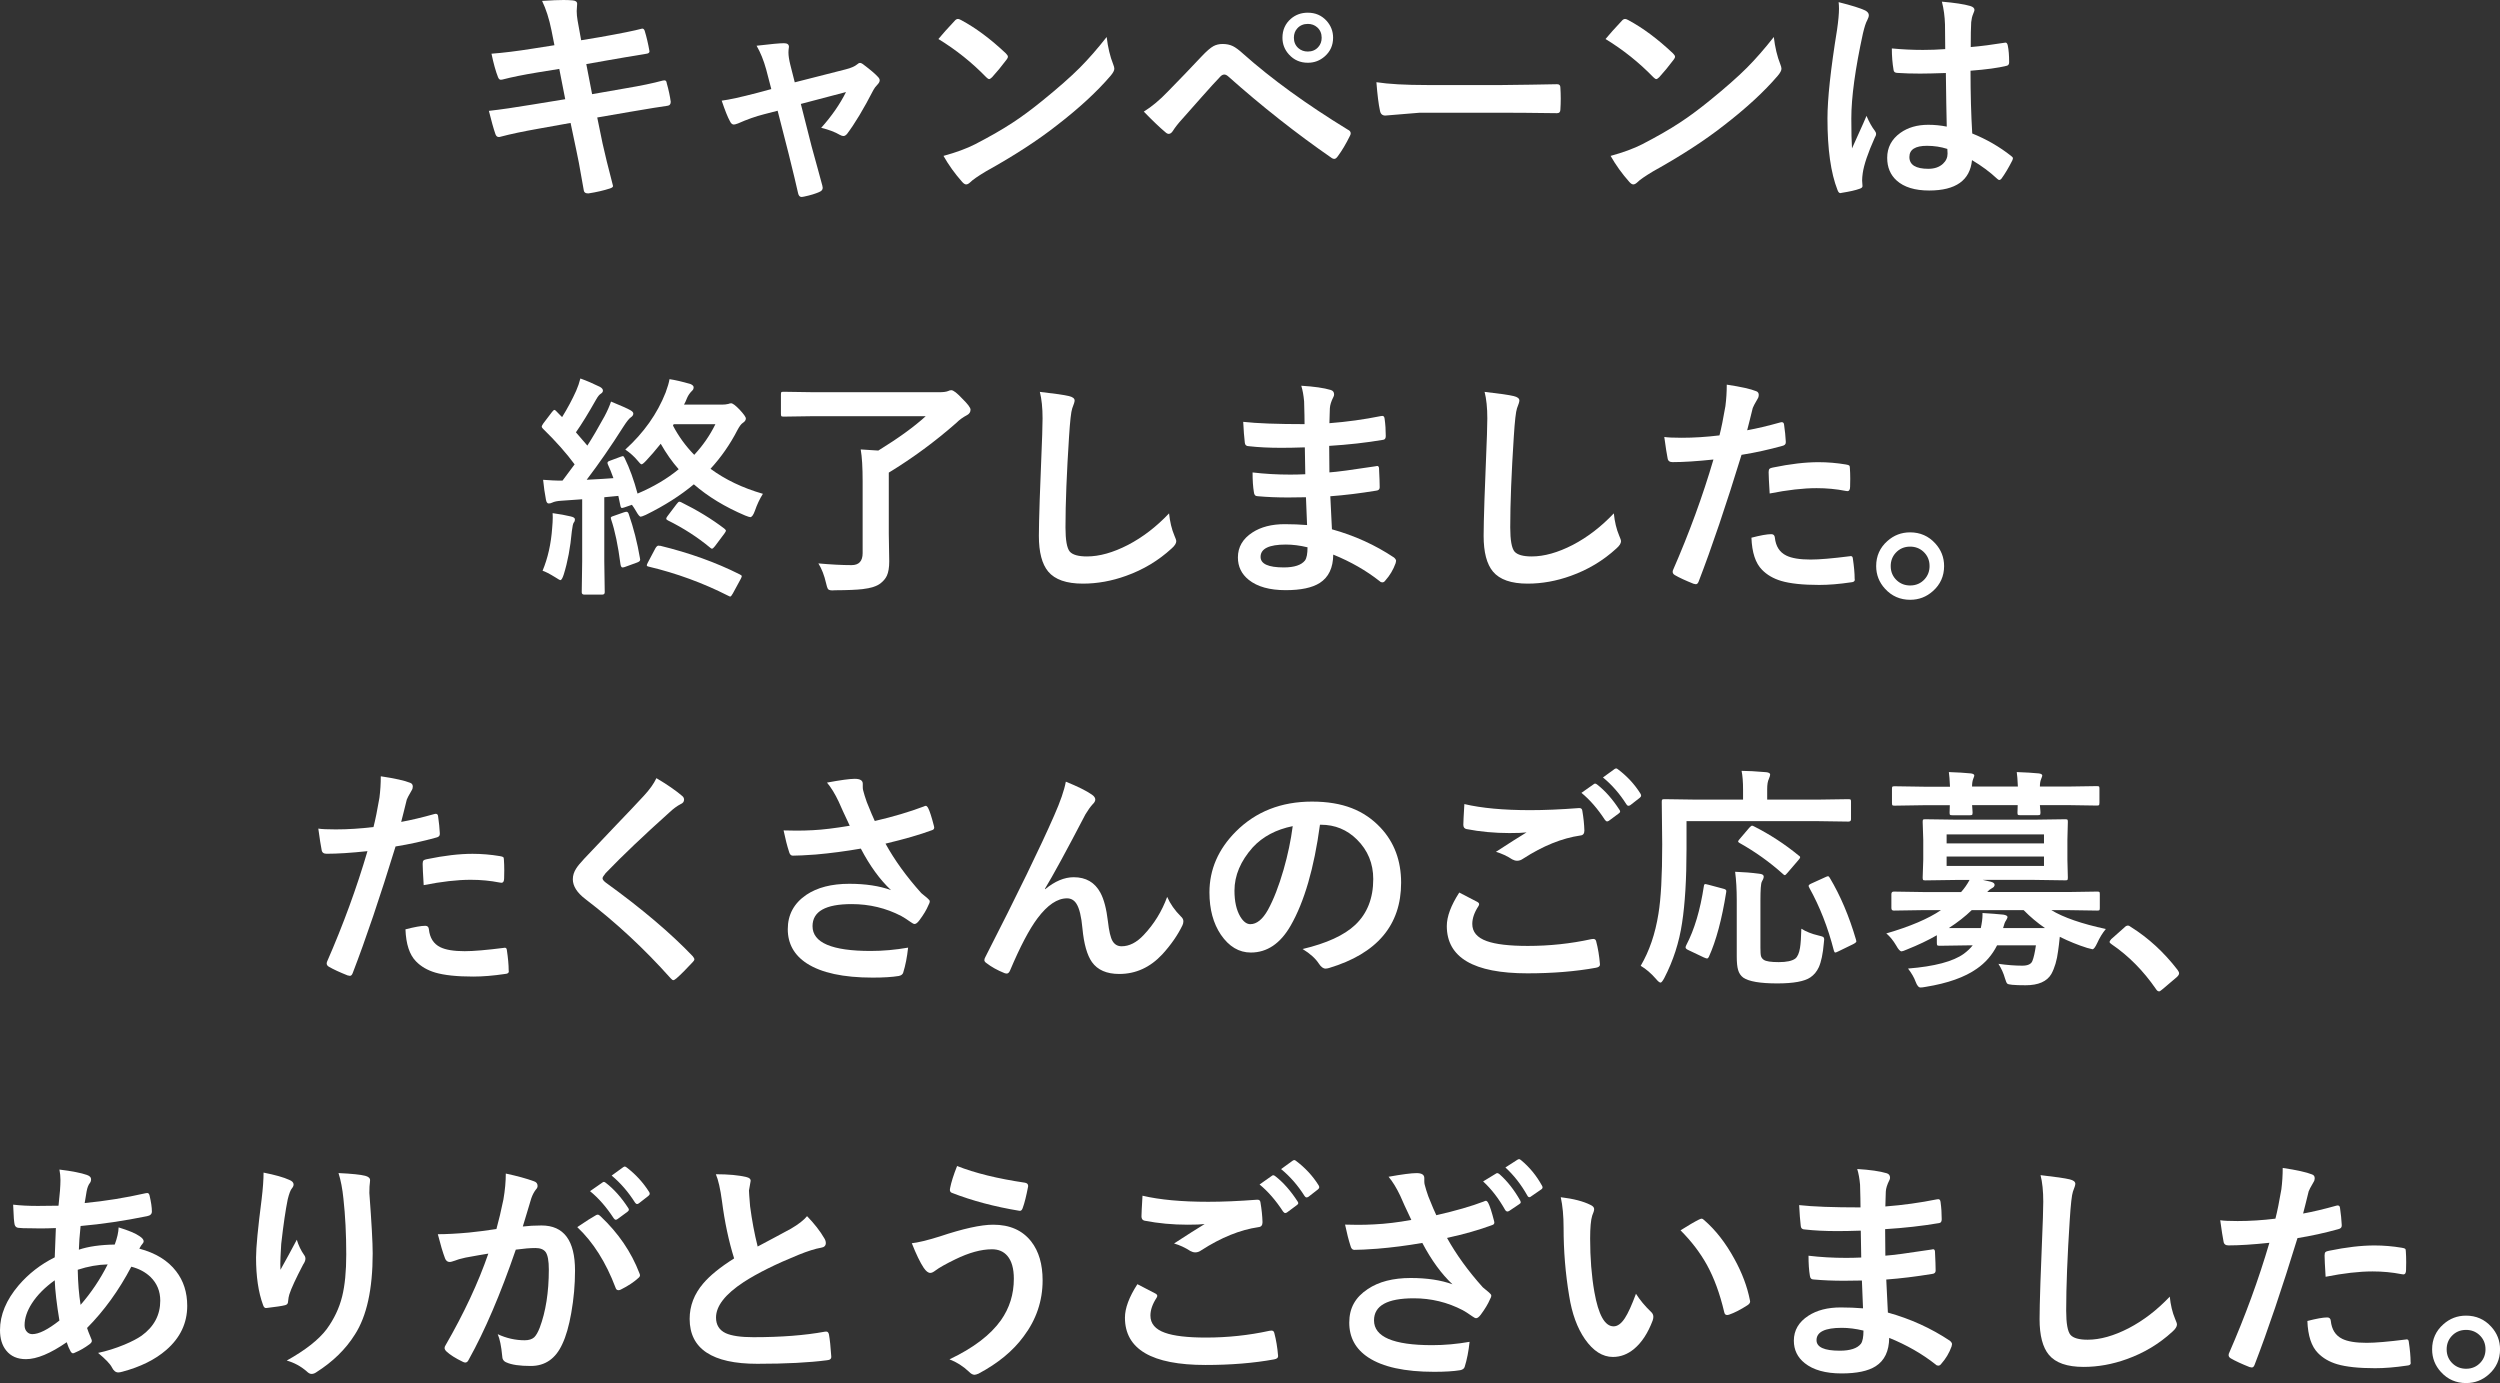
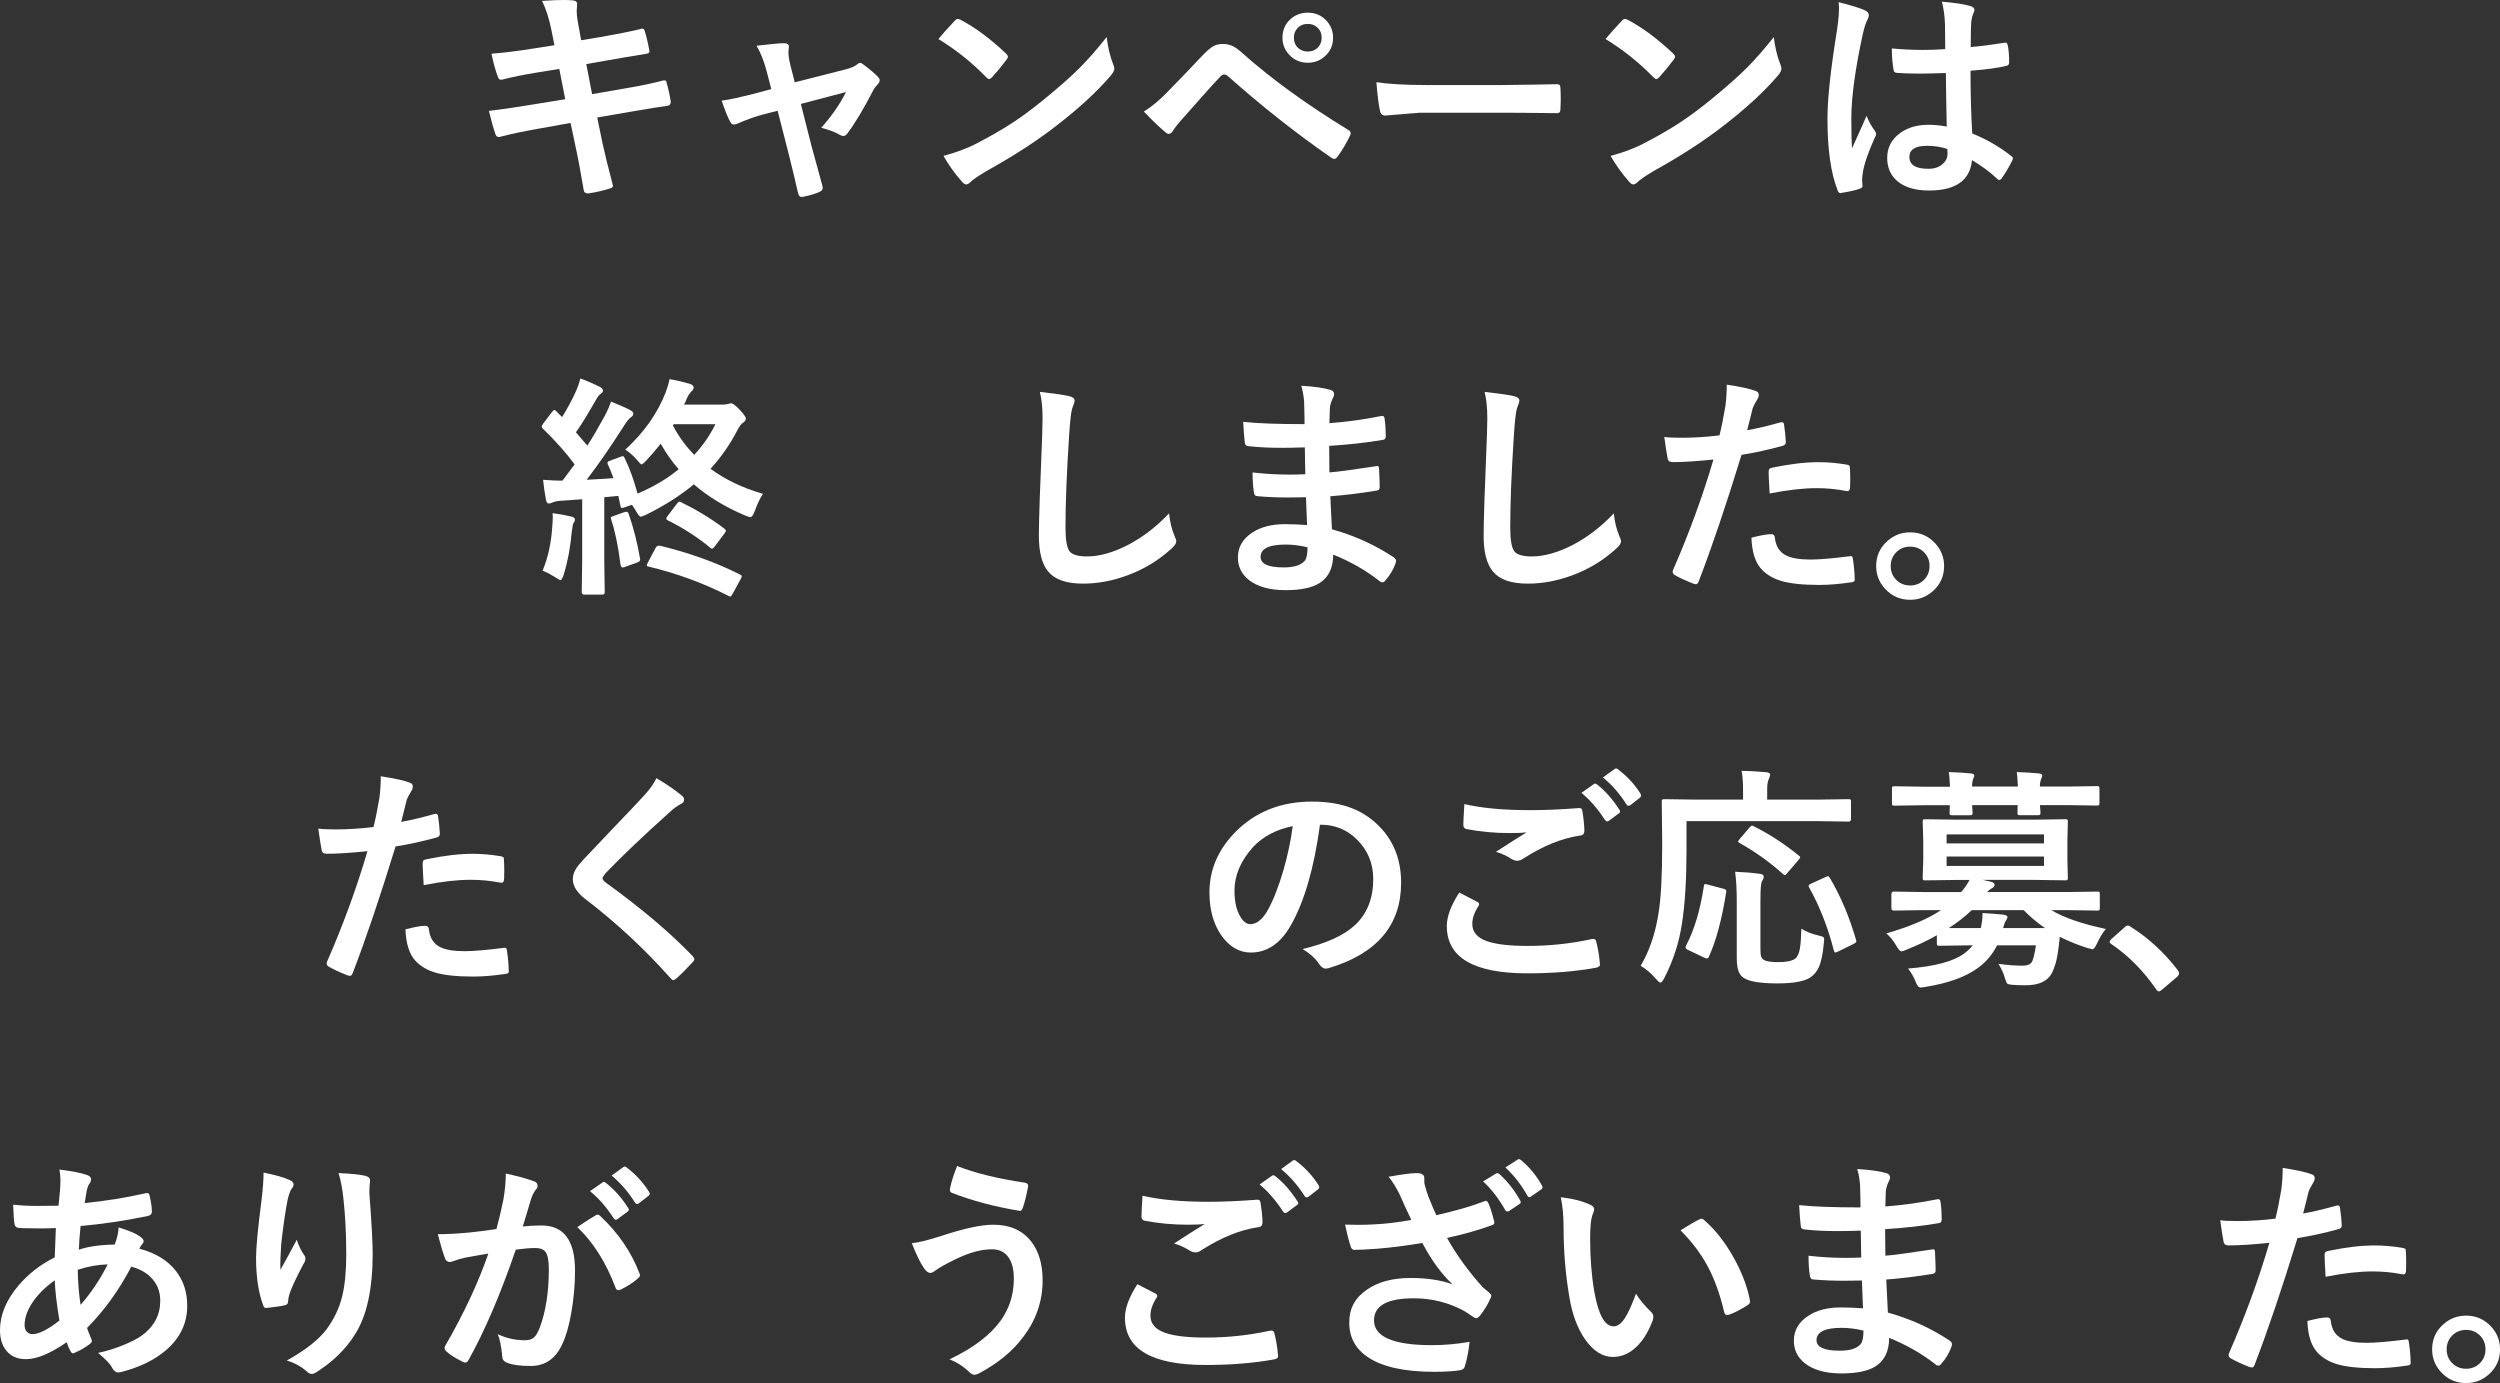
<svg xmlns="http://www.w3.org/2000/svg" id="_レイヤー_2" viewBox="0 0 555.36 307.24">
  <rect x="0" y="0" width="555.36" height="307.24" fill="#333333" stroke="none" />
  <defs>
    <style>.cls-1{fill:#fff;}</style>
  </defs>
  <g id="_終了">
    <path class="cls-1" d="M123.16,10.03l-.66-3.33c-.51-2.52-1.2-4.69-2.08-6.5,2.1-.14,3.69-.2,4.77-.2.73,0,1.39.03,1.98.08.69.05,1.04.3,1.04.76l-.1,1.62c0,.64.07,1.35.2,2.11l.79,4.37,4.27-.71c4.5-.8,7.6-1.42,9.29-1.88.29,0,.48.19.58.58.39,1.27.74,2.76,1.04,4.47,0,.32-.26.51-.79.56-.59.1-2.12.36-4.57.76-1.81.3-3.18.54-4.11.71l-4.57.81,1.29,6.68,7.54-1.32c3.25-.54,5.97-1.11,8.15-1.7.15-.03.28-.05.38-.05.3,0,.47.21.51.63.42,1.49.72,2.87.89,4.14,0,.54-.26.84-.79.89-1.17.15-3.95.6-8.35,1.35l-7.19,1.24,1.19,5.79c.46,2.12,1.23,5.25,2.31,9.39v.08c0,.19-.23.36-.69.51-1.41.46-2.98.82-4.72,1.09h-.18c-.52,0-.82-.21-.89-.63-.07-.37-.21-1.18-.43-2.41-.47-2.78-.88-4.93-1.22-6.47l-1.29-6.14-7.08,1.27c-3.45.61-6.26,1.2-8.43,1.78-.15.05-.3.08-.43.08-.36,0-.61-.22-.76-.66-.41-1.18-.89-2.9-1.45-5.15,2.67-.3,5.9-.77,9.67-1.4l7.29-1.19-1.32-6.73-4.88.79c-3.1.51-5.68,1.03-7.74,1.57-.14.03-.25.05-.36.05-.27,0-.48-.19-.63-.58-.51-1.29-.99-3.02-1.45-5.21,2.59-.19,5.67-.57,9.24-1.14l4.72-.74Z" />
    <path class="cls-1" d="M172.74,24.6l-3.05.79c-1.81.46-3.72,1.13-5.74,2.03-.46.17-.77.25-.94.25-.34,0-.63-.25-.86-.74-.49-.88-1.1-2.4-1.83-4.57,1.62-.2,4.26-.78,7.9-1.73l3.12-.84-1.14-4.37c-.56-2.03-1.27-3.78-2.13-5.26,3.13-.37,5.15-.56,6.07-.56.75,0,1.12.27,1.12.81,0,.07,0,.14-.03.23-.05.32-.08.66-.08,1.02,0,.73.14,1.63.41,2.72l.99,3.91,11.27-2.87c1.22-.3,2.09-.69,2.62-1.14.2-.2.41-.3.61-.3.22,0,.52.15.89.46,1.42,1.07,2.45,1.94,3.07,2.62.27.27.41.53.41.79,0,.3-.19.65-.58,1.04-.32.32-.59.69-.81,1.09-2.2,4.27-4.16,7.52-5.87,9.78-.27.3-.53.46-.79.46-.22,0-.48-.08-.79-.25-1.08-.64-2.47-1.17-4.16-1.57,2.34-2.61,4.17-5.26,5.51-7.95l-10.03,2.64,2.39,9.42c.29,1.03.73,2.63,1.32,4.8.46,1.64.81,2.95,1.07,3.94.05.19.08.35.08.48,0,.41-.25.71-.74.91-.85.39-1.99.74-3.43,1.04-.2.05-.37.08-.51.08-.41,0-.67-.28-.79-.84-.39-1.76-1.08-4.66-2.08-8.68l-2.46-9.62Z" />
    <path class="cls-1" d="M208.45,8.68c.86-1.05,2.07-2.4,3.63-4.06.22-.27.47-.41.74-.41.15,0,.38.08.69.25,3.23,1.73,6.54,4.19,9.93,7.39.3.3.46.55.46.74s-.1.41-.3.66c-1.13,1.51-2.21,2.81-3.22,3.91-.29.27-.5.41-.63.41-.17,0-.39-.14-.66-.41-3.17-3.27-6.7-6.09-10.61-8.48ZM209.59,34.63c2.78-.76,5.12-1.62,7.03-2.59,3.35-1.74,6.14-3.34,8.35-4.8,1.95-1.27,4.15-2.89,6.6-4.88,3.49-2.83,6.25-5.26,8.3-7.31,1.95-1.96,3.94-4.24,5.97-6.83.27,2.29.75,4.31,1.45,6.07.17.41.25.74.25.99,0,.39-.28.91-.84,1.57-3.03,3.54-7.02,7.21-11.96,11.02-4.3,3.37-9.53,6.76-15.69,10.18-1.83,1.1-2.99,1.9-3.48,2.41-.36.34-.67.51-.94.51s-.57-.19-.89-.56c-1.61-1.81-3-3.74-4.16-5.79Z" />
    <path class="cls-1" d="M254.07,24.81c1.81-1.13,3.58-2.61,5.31-4.42,2.62-2.67,5.14-5.29,7.54-7.85,1.1-1.17,1.98-1.93,2.64-2.29.59-.32,1.27-.48,2.03-.48.88,0,1.64.16,2.29.48.61.3,1.35.85,2.23,1.65,6.31,5.62,14.08,11.26,23.31,16.91.42.19.63.46.63.81,0,.19-.06.38-.18.58-.88,1.79-1.78,3.3-2.69,4.52-.27.39-.53.58-.79.58-.19,0-.37-.07-.56-.2-7.87-5.45-15.56-11.51-23.05-18.18-.29-.24-.56-.36-.81-.36-.29,0-.57.14-.84.41-1,1.03-2.38,2.55-4.14,4.54-1.96,2.23-3.41,3.87-4.34,4.9-.93,1.02-1.62,1.9-2.08,2.64-.29.46-.6.69-.94.69-.24,0-.48-.12-.74-.36-1.22-1.02-2.83-2.55-4.82-4.6ZM290.53,2.82c1.68,0,3.06.6,4.16,1.8.96,1.07,1.45,2.32,1.45,3.76,0,1.68-.62,3.06-1.85,4.14-1.07.95-2.32,1.42-3.76,1.42-1.69,0-3.09-.61-4.19-1.83-.96-1.05-1.45-2.29-1.45-3.73,0-1.71.62-3.11,1.85-4.19,1.05-.91,2.31-1.37,3.78-1.37ZM290.53,5.31c-.96,0-1.74.33-2.34.99-.51.56-.76,1.25-.76,2.08,0,.95.33,1.72.99,2.31.58.51,1.28.76,2.11.76.95,0,1.72-.33,2.31-.99.51-.56.76-1.25.76-2.08,0-.95-.33-1.72-.99-2.31-.58-.51-1.27-.76-2.08-.76Z" />
    <path class="cls-1" d="M305.75,18.26c2.71.42,6.45.63,11.22.63h16.76c1.64,0,3.76-.03,6.35-.08,3.3-.05,5.17-.08,5.61-.1h.25c.46,0,.69.25.69.74.05.8.08,1.62.08,2.46s-.03,1.64-.08,2.44c0,.52-.25.79-.74.79h-.2c-5.2-.07-9.06-.1-11.6-.1h-18.71l-7.64.63c-.66,0-1.06-.36-1.19-1.09-.3-1.37-.57-3.48-.79-6.32Z" />
    <path class="cls-1" d="M356.65,8.68c.86-1.05,2.07-2.4,3.63-4.06.22-.27.47-.41.74-.41.15,0,.38.08.69.25,3.23,1.73,6.54,4.19,9.93,7.39.3.3.46.55.46.74s-.1.41-.3.66c-1.13,1.51-2.21,2.81-3.22,3.91-.29.27-.5.41-.63.41-.17,0-.39-.14-.66-.41-3.17-3.27-6.7-6.09-10.61-8.48ZM357.79,34.63c2.78-.76,5.12-1.62,7.03-2.59,3.35-1.74,6.14-3.34,8.35-4.8,1.95-1.27,4.15-2.89,6.6-4.88,3.49-2.83,6.25-5.26,8.3-7.31,1.95-1.96,3.94-4.24,5.97-6.83.27,2.29.75,4.31,1.45,6.07.17.41.25.74.25.99,0,.39-.28.91-.84,1.57-3.03,3.54-7.02,7.21-11.96,11.02-4.3,3.37-9.53,6.76-15.69,10.18-1.83,1.1-2.99,1.9-3.48,2.41-.36.34-.67.51-.94.51s-.57-.19-.89-.56c-1.61-1.81-3-3.74-4.16-5.79Z" />
    <path class="cls-1" d="M408.44.48c2.91.73,4.88,1.35,5.92,1.85.52.29.79.63.79,1.04,0,.29-.12.67-.36,1.14-.29.49-.6,1.45-.94,2.87-1.73,7.94-2.59,14.25-2.59,18.94,0,2.98.05,5.2.15,6.65.25-.58.82-1.84,1.7-3.78.63-1.37,1.13-2.52,1.52-3.45.61,1.41,1.22,2.5,1.83,3.28.2.25.3.5.3.74s-.1.52-.3.84c-1.52,3.4-2.41,6.03-2.67,7.9-.08.59-.13,1.13-.13,1.6,0,.3.03.69.08,1.17v.1c0,.24-.21.42-.63.56-.93.34-2.23.63-3.88.89-.17.05-.3.08-.41.08-.25,0-.47-.23-.63-.69-1.49-3.79-2.23-9.08-2.23-15.87,0-4.4.71-10.98,2.13-19.73.29-2.01.43-3.57.43-4.67,0-.52-.03-1.01-.08-1.45ZM432.46,28.13c-.07-2.86-.14-6.83-.2-11.91-2.44.08-4.34.13-5.71.13-1.86,0-3.53-.05-5-.15-.58,0-.88-.23-.91-.69-.25-1.46-.38-3.04-.38-4.75,2.3.22,4.61.33,6.93.33,1.62,0,3.27-.06,4.93-.18l-.05-5.46c-.05-1.79-.28-3.49-.69-5.08,2.83.24,4.93.56,6.3.96.63.19.94.48.94.89,0,.12-.1.42-.3.89-.22.51-.36,1.12-.43,1.83-.07,1.17-.1,3-.1,5.51,2.32-.2,4.78-.52,7.39-.94.14-.03.25-.05.33-.05.25,0,.42.22.51.66.2.95.3,2.18.3,3.71,0,.46-.19.72-.58.79-1.83.46-4.49.82-8,1.09,0,5.11.13,9.76.38,13.94,3.15,1.27,6.03,2.93,8.63,4.98.27.19.41.36.41.53,0,.1-.05.27-.15.51-.8,1.57-1.59,2.91-2.39,4.01-.17.2-.33.3-.48.3-.14,0-.29-.08-.46-.25-1.62-1.52-3.5-2.91-5.61-4.16-.44,4.5-3.61,6.75-9.52,6.75-3.17,0-5.57-.74-7.21-2.21-1.41-1.27-2.11-2.95-2.11-5.05,0-2.29.97-4.13,2.92-5.54,1.68-1.2,3.74-1.8,6.2-1.8,1.42,0,2.8.14,4.14.41ZM432.59,33.08c-1.44-.46-2.95-.69-4.52-.69-2.61,0-3.91.83-3.91,2.49,0,1.74,1.41,2.62,4.21,2.62,1.35,0,2.44-.37,3.25-1.12.68-.63,1.02-1.38,1.02-2.26,0-.42-.02-.77-.05-1.04Z" />
    <path class="cls-1" d="M169.46,109.72c-.71,1.13-1.29,2.37-1.75,3.71-.34.96-.69,1.45-1.04,1.45-.15,0-.53-.12-1.14-.36-4.47-1.9-8.27-4.21-11.4-6.93-2.98,2.49-6.53,4.75-10.66,6.78-.61.27-.99.41-1.14.41-.24,0-.58-.42-1.04-1.24-.3-.52-.61-.99-.91-1.4l-1.62.56c-.3.1-.51.15-.61.15-.15,0-.26-.17-.33-.51l-.46-2.18-3.12.3v14.24l.1,6.86c0,.36-.19.53-.56.53h-3.99c-.37,0-.56-.18-.56-.53l.1-6.86v-13.79l-4.67.33c-.86.05-1.52.19-1.98.41-.27.14-.53.2-.79.2-.3,0-.51-.28-.61-.84-.27-1.41-.48-2.88-.63-4.42,1.69.12,2.86.18,3.5.18h.81c.63-.81,1.52-2.01,2.69-3.61-1.81-2.47-4.16-5.12-7.06-7.95-.17-.17-.25-.32-.25-.46,0-.1.12-.33.36-.69l1.93-2.54c.24-.3.42-.46.53-.46.1,0,.24.09.41.28.17.2.4.44.69.71.37.36.58.56.61.61,1.24-2.01,2.28-3.96,3.12-5.84.39-.88.7-1.79.94-2.74,1.42.51,2.86,1.13,4.32,1.85.46.25.69.53.69.84,0,.27-.15.5-.46.69-.32.19-.66.6-1.02,1.24-1.73,3.06-3.23,5.51-4.52,7.34.54.61,1.39,1.59,2.54,2.95,1.15-1.79,2.42-3.96,3.81-6.5.63-1.18,1.11-2.28,1.45-3.28,2.27.93,3.71,1.57,4.32,1.93.42.24.63.48.63.74,0,.32-.19.6-.56.84-.36.24-.9.91-1.62,2.03-2.79,4.4-5.52,8.34-8.18,11.83,2.69-.14,4.67-.25,5.94-.36-.44-1.24-.85-2.24-1.22-3.02-.07-.17-.1-.3-.1-.38,0-.2.19-.36.58-.48l2.39-.89c.25-.08.41-.13.46-.13.1,0,.23.14.38.43,1.12,2.29,2.07,4.92,2.87,7.9,3.52-1.49,6.57-3.29,9.14-5.41-1.44-1.62-2.77-3.51-3.99-5.66-1.17,1.46-2.23,2.68-3.17,3.68-.54.59-.91.89-1.09.89-.15,0-.45-.28-.89-.84-.73-.88-1.63-1.69-2.72-2.44,4.11-3.72,7.1-7.95,8.96-12.67.46-1.25.75-2.24.86-2.97,1.27.19,2.83.55,4.67,1.09.46.2.69.44.69.71,0,.34-.12.6-.36.79-.49.49-.85,1.02-1.09,1.57-.27.69-.5,1.19-.69,1.5h8.43c.51,0,.97-.05,1.4-.15.25-.1.47-.15.63-.15.36,0,.98.47,1.88,1.4.93,1,1.4,1.66,1.4,1.98,0,.37-.23.7-.69.99-.34.22-.74.75-1.19,1.6-1.62,3.15-3.61,6.01-5.97,8.58,3.25,2.4,7.13,4.26,11.63,5.56ZM120.53,126.79c1.17-2.81,1.88-5.97,2.13-9.47.08-.91.13-1.71.13-2.39,0-.36,0-.67-.03-.94,1.61.22,2.96.47,4.06.74.59.14.89.34.89.61,0,.32-.08.57-.25.74-.15.19-.3.83-.43,1.93-.32,3.59-.92,6.8-1.8,9.62-.27.83-.52,1.24-.74,1.24-.12,0-.5-.21-1.14-.63-1.3-.8-2.24-1.28-2.82-1.45ZM138.68,113.79c.2-.07.36-.1.48-.1.24,0,.41.17.51.51,1.08,3.11,1.91,6.37,2.49,9.78.03.15.05.27.05.36,0,.25-.24.47-.71.63l-2.72.99c-.22.07-.39.1-.51.1-.2,0-.35-.23-.43-.69-.54-4.18-1.24-7.51-2.08-9.98-.05-.17-.08-.29-.08-.36,0-.15.2-.29.61-.41l2.39-.84ZM146.63,121.23c6.53,1.59,12.42,3.71,17.67,6.35.32.15.48.29.48.41,0,.1-.07.29-.2.56l-1.78,3.28c-.25.46-.45.69-.58.69-.1,0-.25-.06-.46-.18-5.6-2.84-11.49-5-17.67-6.47-.27-.05-.41-.15-.41-.3,0-.1.08-.31.25-.63l1.65-3.12c.24-.41.47-.61.69-.61.08,0,.2.02.36.05ZM151.28,111.55c3.61,1.78,6.81,3.73,9.62,5.87.24.2.36.36.36.48,0,.1-.11.3-.33.61l-2.11,2.82c-.29.37-.51.56-.66.56-.1,0-.25-.08-.43-.25-2.79-2.32-5.92-4.33-9.37-6.04-.24-.14-.36-.25-.36-.36,0-.15.1-.36.3-.61l1.98-2.62c.27-.37.48-.56.63-.56.08,0,.2.03.36.1ZM158.92,94.24h-9.27l-.15.3c1.22,2.35,2.79,4.52,4.72,6.5,1.91-2.05,3.48-4.32,4.7-6.8Z" />
-     <path class="cls-1" d="M181.81,125.16c2.81.25,5.26.38,7.36.38,1.64,0,2.46-.89,2.46-2.67v-15.92c0-3.11-.14-5.48-.43-7.11l3.91.25c4.43-2.73,7.95-5.27,10.54-7.64h-24.78l-6.8.1c-.29,0-.46-.04-.51-.13-.05-.07-.08-.23-.08-.48v-4.32c0-.29.03-.46.1-.51s.23-.08.48-.08l6.8.1h27.7c.95,0,1.62-.08,2.03-.25.27-.14.52-.2.74-.2.46,0,1.27.63,2.44,1.88,1.22,1.2,1.83,2.01,1.83,2.44,0,.52-.25.92-.74,1.19-.96.51-1.76,1.08-2.39,1.73-4.72,4.15-9.73,7.84-15.03,11.07v13.51l.1,6.2c0,1.37-.18,2.44-.53,3.2-.29.61-.75,1.17-1.4,1.68-.81.64-2.15,1.08-4.01,1.29-1.3.15-3.33.24-6.07.25-.32.02-.53.03-.63.03-.51,0-.84-.11-.99-.33-.12-.17-.25-.6-.41-1.29-.39-1.73-.96-3.18-1.7-4.37Z" />
    <path class="cls-1" d="M230.98,87.05c3.3.37,5.47.69,6.5.94.83.2,1.24.53,1.24.99,0,.27-.18.85-.53,1.73-.25.71-.49,2.82-.71,6.32-.52,8.02-.79,14.74-.79,20.13,0,2.83.32,4.62.96,5.38.63.71,1.9,1.07,3.81,1.07,2.76,0,5.8-.85,9.12-2.56,3.28-1.71,6.32-4.05,9.12-7.01.19,1.86.58,3.51,1.19,4.95.27.61.41,1.02.41,1.24,0,.47-.35,1.02-1.04,1.62-2.93,2.69-6.3,4.71-10.11,6.07-3.18,1.15-6.38,1.73-9.6,1.73-3.64,0-6.2-.89-7.69-2.67-1.39-1.66-2.08-4.31-2.08-7.95,0-3.23.25-10.72.74-22.47.05-1.76.08-2.96.08-3.61,0-2.34-.2-4.31-.61-5.92Z" />
    <path class="cls-1" d="M290.36,116.66c-.14-3.25-.22-5.32-.25-6.2-1.46.03-2.77.05-3.94.05-2.44,0-4.7-.09-6.78-.28-.51,0-.79-.29-.84-.86-.2-1.15-.3-2.62-.3-4.42,2.66.32,5.45.48,8.38.48,1.08,0,2.19-.03,3.33-.08l-.1-5.97c-2.07.07-3.81.1-5.23.1-2.71,0-5.11-.12-7.21-.36-.54,0-.84-.25-.89-.74-.15-1.27-.27-2.83-.36-4.67,3.01.34,7.56.51,13.63.51,0-1-.03-2.68-.1-5.05-.12-1.35-.33-2.51-.63-3.48,2.83.17,5.01.48,6.55.94.49.15.74.48.74.99,0,.2-.05.39-.15.56-.49.96-.75,1.8-.79,2.51-.02.39-.03.91-.05,1.57-.02.76-.03,1.35-.05,1.75,3.91-.3,7.7-.83,11.38-1.57.15-.03.28-.05.38-.05.3,0,.47.23.51.69.17,1.22.25,2.48.25,3.78,0,.51-.19.79-.56.84-3.77.64-7.78,1.09-12.01,1.35l.05,5.89c1.57-.1,4.97-.55,10.18-1.35.19-.05.33-.08.43-.08.24,0,.37.16.41.48.1,1.98.15,3.4.15,4.27,0,.44-.26.69-.79.74-3.64.59-7.03,1.01-10.18,1.24.15,3.5.27,5.95.36,7.34,5.01,1.39,9.61,3.48,13.79,6.27.3.27.46.52.46.74,0,.1-.03.27-.1.51-.52,1.46-1.29,2.74-2.29,3.86-.19.27-.41.41-.66.41-.22,0-.42-.08-.58-.25-3-2.37-6.44-4.34-10.33-5.92-.03,2.95-1.03,5.04-3,6.3-1.68,1.07-4.2,1.6-7.57,1.6-3.55,0-6.29-.76-8.2-2.29-1.61-1.29-2.41-2.95-2.41-4.98,0-2.3,1.08-4.15,3.22-5.54,1.9-1.24,4.29-1.85,7.19-1.85,1.69,0,3.35.07,4.98.2ZM290.46,121.58c-1.71-.41-3.32-.61-4.82-.61-3.74,0-5.61.91-5.61,2.74,0,1.56,1.72,2.34,5.15,2.34,2.34,0,3.91-.52,4.72-1.55.37-.52.56-1.5.56-2.92Z" />
    <path class="cls-1" d="M329.78,87.05c3.3.37,5.47.69,6.5.94.83.2,1.24.53,1.24.99,0,.27-.18.85-.53,1.73-.25.71-.49,2.82-.71,6.32-.52,8.02-.79,14.74-.79,20.13,0,2.83.32,4.62.96,5.38.63.71,1.9,1.07,3.81,1.07,2.76,0,5.8-.85,9.12-2.56,3.28-1.71,6.32-4.05,9.12-7.01.19,1.86.58,3.51,1.19,4.95.27.61.41,1.02.41,1.24,0,.47-.35,1.02-1.04,1.62-2.93,2.69-6.3,4.71-10.11,6.07-3.18,1.15-6.38,1.73-9.6,1.73-3.64,0-6.2-.89-7.69-2.67-1.39-1.66-2.08-4.31-2.08-7.95,0-3.23.25-10.72.74-22.47.05-1.76.08-2.96.08-3.61,0-2.34-.2-4.31-.61-5.92Z" />
    <path class="cls-1" d="M388.12,95.58c2.15-.39,4.61-.97,7.39-1.75.1-.03.19-.05.28-.05.32,0,.5.19.53.56.2,1.39.33,2.63.38,3.73v.23c0,.39-.26.64-.79.76-2.98.83-5.99,1.49-9.04,1.98-3.44,11.21-6.61,20.58-9.52,28.13-.15.41-.36.61-.63.61-.1,0-.27-.03-.51-.1-1.78-.71-3.17-1.35-4.16-1.93-.32-.19-.48-.43-.48-.74,0-.1.02-.2.05-.3,3.64-8.33,6.64-16.54,9.01-24.63-3.67.39-6.7.58-9.09.58-.64,0-1.01-.28-1.09-.84-.19-.91-.43-2.5-.74-4.75.73.12,2.01.18,3.86.18,2.73,0,5.53-.18,8.4-.53.41-1.59.85-3.76,1.32-6.5.2-1.56.3-3.15.3-4.77,3.15.47,5.32.96,6.53,1.45.39.14.58.42.58.84,0,.3-.08.58-.25.84-.66,1.13-1.02,1.82-1.09,2.06-.19.68-.42,1.63-.71,2.87-.24.98-.42,1.68-.53,2.08ZM389.06,119.45c2.01-.52,3.49-.79,4.42-.79.47,0,.74.25.79.74.2,1.95,1.05,3.28,2.54,4.01,1.18.59,2.99.89,5.41.89,1.95,0,4.86-.25,8.73-.74.07-.02.13-.03.18-.03.27,0,.42.16.46.48.27,1.81.41,3.33.41,4.54.02.12.03.2.03.25,0,.34-.28.52-.84.56-2.61.39-4.97.58-7.08.58-3.62,0-6.43-.3-8.43-.89-1.74-.52-3.17-1.35-4.27-2.49-1.44-1.46-2.22-3.83-2.34-7.13ZM393.12,109.62c-.15-2.45-.23-4.03-.23-4.72,0-.39.07-.64.2-.76.12-.12.36-.21.74-.28,3.86-.8,7.24-1.19,10.13-1.19,2.03,0,4.06.17,6.09.51.41.07.65.14.74.23.1.08.15.27.15.56.05.71.08,1.51.08,2.39,0,.52,0,1.11-.03,1.75,0,.66-.2.99-.61.99-.12,0-.25-.02-.38-.05-2.08-.41-4.23-.61-6.45-.61-2.98,0-6.46.4-10.44,1.19Z" />
    <path class="cls-1" d="M424.32,118.26c2.23,0,4.1.82,5.59,2.46,1.3,1.42,1.96,3.1,1.96,5.03,0,2.23-.83,4.09-2.49,5.56-1.44,1.29-3.12,1.93-5.05,1.93-2.23,0-4.1-.82-5.59-2.46-1.3-1.42-1.96-3.1-1.96-5.03,0-2.23.83-4.09,2.49-5.56,1.44-1.29,3.12-1.93,5.05-1.93ZM424.32,121.43c-1.3,0-2.38.47-3.22,1.4-.73.81-1.09,1.79-1.09,2.92,0,1.3.47,2.38,1.4,3.22.81.73,1.79,1.09,2.92,1.09,1.3,0,2.38-.47,3.22-1.4.73-.81,1.09-1.79,1.09-2.92,0-1.3-.47-2.38-1.4-3.22-.81-.73-1.79-1.09-2.92-1.09Z" />
    <path class="cls-1" d="M89.12,182.58c2.15-.39,4.61-.97,7.39-1.75.1-.03.19-.05.28-.05.32,0,.5.19.53.56.2,1.39.33,2.63.38,3.73v.23c0,.39-.26.64-.79.76-2.98.83-5.99,1.49-9.04,1.98-3.44,11.21-6.61,20.58-9.52,28.13-.15.41-.36.61-.63.61-.1,0-.27-.03-.51-.1-1.78-.71-3.17-1.35-4.16-1.93-.32-.19-.48-.43-.48-.74,0-.1.02-.2.05-.3,3.64-8.33,6.64-16.54,9.01-24.63-3.67.39-6.7.58-9.09.58-.64,0-1.01-.28-1.09-.84-.19-.91-.43-2.5-.74-4.75.73.12,2.01.18,3.86.18,2.73,0,5.53-.18,8.4-.53.41-1.59.85-3.76,1.32-6.5.2-1.56.3-3.15.3-4.77,3.15.47,5.32.96,6.53,1.45.39.14.58.42.58.84,0,.3-.08.58-.25.84-.66,1.13-1.02,1.82-1.09,2.06-.19.68-.42,1.63-.71,2.87-.24.98-.42,1.68-.53,2.08ZM90.06,206.45c2.01-.52,3.49-.79,4.42-.79.47,0,.74.25.79.74.2,1.95,1.05,3.28,2.54,4.01,1.18.59,2.99.89,5.41.89,1.95,0,4.86-.25,8.73-.74.07-.02.13-.03.18-.03.27,0,.42.16.46.48.27,1.81.41,3.33.41,4.54.02.12.03.2.03.25,0,.34-.28.52-.84.56-2.61.39-4.97.58-7.08.58-3.62,0-6.43-.3-8.43-.89-1.74-.52-3.17-1.35-4.27-2.49-1.44-1.46-2.22-3.83-2.34-7.13ZM94.12,196.62c-.15-2.45-.23-4.03-.23-4.72,0-.39.07-.64.2-.76.12-.12.36-.21.74-.28,3.86-.8,7.24-1.19,10.13-1.19,2.03,0,4.06.17,6.09.51.41.07.65.14.74.23.1.08.15.27.15.56.05.71.08,1.51.08,2.39,0,.52,0,1.11-.03,1.75,0,.66-.2.99-.61.99-.12,0-.25-.02-.38-.05-2.08-.41-4.23-.61-6.45-.61-2.98,0-6.46.4-10.44,1.19Z" />
    <path class="cls-1" d="M145.81,172.86c2.39,1.41,4.3,2.73,5.74,3.96.27.22.41.49.41.81,0,.46-.25.79-.74.99-.81.42-1.64,1.03-2.49,1.83-5.7,5.11-10.44,9.61-14.19,13.51-.46.56-.69.94-.69,1.14,0,.27.23.58.69.94,7.96,5.75,14.41,11.21,19.35,16.38.24.3.36.53.36.69,0,.17-.12.37-.36.61-1.39,1.51-2.59,2.71-3.61,3.61-.32.27-.56.41-.71.41s-.36-.15-.63-.46c-5.81-6.52-12.11-12.37-18.92-17.57-1.84-1.41-2.77-2.87-2.77-4.39,0-.83.25-1.63.76-2.41.32-.51.91-1.23,1.78-2.16,1.34-1.42,3.68-3.89,7.03-7.41,2.59-2.69,4.66-4.88,6.2-6.55,1.29-1.39,2.22-2.69,2.79-3.91Z" />
-     <path class="cls-1" d="M188.76,183.42c-1.17-2.47-1.99-4.26-2.46-5.36-.83-1.74-1.69-3.15-2.59-4.21,3.01-.56,5.07-.84,6.17-.84,1.18,0,1.78.36,1.78,1.09v.74c0,.29.03.52.08.71.19.76.46,1.63.81,2.62.85,2.12,1.44,3.52,1.78,4.21,4.13-.96,7.75-2.04,10.87-3.22.2-.1.36-.15.46-.15.17,0,.35.17.53.51.34.64.77,1.98,1.29,4.01.03.12.05.22.05.3,0,.29-.15.48-.46.58-2.74,1.02-6.2,2.01-10.36,3,2.03,3.69,4.68,7.35,7.95,10.99.29.27.75.65,1.37,1.14.34.29.51.51.51.66,0,.25-.1.55-.3.89-.41,1-1.08,2.12-2.03,3.38-.39.52-.74.79-1.04.79-.19,0-.47-.14-.84-.41-.91-.64-1.62-1.1-2.13-1.37-3.39-1.76-7.06-2.64-11.02-2.64-5.79,0-8.68,1.63-8.68,4.9,0,3.67,4.3,5.51,12.9,5.51,2.74,0,5.52-.25,8.33-.74-.22,2.07-.58,3.92-1.09,5.56-.12.39-.45.63-.99.74-1.46.24-3.39.36-5.79.36-6.52,0-11.4-1.06-14.65-3.17-2.81-1.84-4.21-4.38-4.21-7.59s1.37-5.75,4.11-7.62c2.44-1.64,5.62-2.46,9.55-2.46,3.62,0,6.71.47,9.27,1.4-2.45-2.3-4.69-5.37-6.7-9.22-3.39.59-6.73,1.03-10.03,1.32-2.35.17-4.05.25-5.1.25-.41,0-.69-.31-.84-.94-.41-1.25-.8-2.81-1.19-4.67,1.05.03,1.99.05,2.82.05,1.24,0,2.46-.03,3.68-.1,2.12-.1,4.86-.43,8.23-.99Z" />
-     <path class="cls-1" d="M236.76,173.64c2.64,1.07,4.58,2.03,5.81,2.89.49.34.74.7.74,1.09,0,.32-.19.67-.58,1.04-.51.56-1.04,1.3-1.6,2.23-4.23,8.12-7.24,13.64-9.01,16.55l.05.1c2.15-1.78,4.27-2.67,6.35-2.67,2.71,0,4.68,1.14,5.92,3.43.8,1.47,1.35,3.61,1.68,6.4.24,2.13.58,3.58,1.02,4.34.46.78,1.13,1.17,2.01,1.17,1.71,0,3.34-.83,4.9-2.49,2.32-2.45,4.06-5.28,5.23-8.48.69,1.56,1.7,3,3.02,4.32.39.34.58.7.58,1.09,0,.32-.07.62-.2.89-1.05,2.18-2.54,4.33-4.47,6.45-2.71,2.91-5.9,4.37-9.57,4.37-2.79,0-4.82-.88-6.07-2.64-1.08-1.54-1.79-4.03-2.11-7.46-.24-2.64-.68-4.47-1.32-5.48-.51-.81-1.21-1.22-2.11-1.22-2.15,0-4.33,1.47-6.55,4.42-1.83,2.44-3.86,6.3-6.09,11.58-.2.47-.45.71-.74.71-.14,0-.3-.03-.51-.1-1.59-.64-2.93-1.39-4.01-2.23-.3-.2-.46-.42-.46-.66,0-.2.08-.45.25-.74,7.08-13.85,12.15-24.28,15.23-31.31,1.41-3.18,2.28-5.71,2.62-7.59Z" />
    <path class="cls-1" d="M293.22,183.22c-1.3,9.63-3.47,17.1-6.5,22.39-2.29,4-5.24,5.99-8.86,5.99-2.62,0-4.84-1.32-6.65-3.96-1.69-2.5-2.54-5.64-2.54-9.39,0-5.09,1.96-9.61,5.87-13.53,4.43-4.43,10.07-6.65,16.91-6.65s11.59,1.93,15.23,5.79c3.05,3.25,4.57,7.33,4.57,12.24,0,9.41-5.34,15.73-16.02,18.94-.3.08-.56.13-.76.13-.51,0-1-.36-1.47-1.07-.75-1.17-1.96-2.26-3.63-3.28,5.35-1.27,9.24-3.06,11.68-5.36,2.67-2.52,4.01-5.92,4.01-10.18,0-3.47-1.21-6.4-3.63-8.79-2.2-2.18-4.87-3.28-8-3.28h-.2ZM287.18,183.52c-3.71.75-6.67,2.32-8.89,4.72-2.71,3.05-4.06,6.25-4.06,9.62,0,2.39.43,4.31,1.29,5.76.68,1.12,1.42,1.68,2.23,1.68,1.42,0,2.73-1.06,3.91-3.17,1.27-2.32,2.43-5.3,3.48-8.94.95-3.3,1.62-6.53,2.03-9.67Z" />
    <path class="cls-1" d="M324.16,198.27c1.34.68,2.67,1.37,4.01,2.08.27.15.41.32.41.51,0,.12-.05.26-.15.43-.91,1.39-1.37,2.71-1.37,3.96,0,1.78,1.08,3.05,3.22,3.81,1.96.71,5,1.07,9.12,1.07,4.81,0,9.5-.5,14.09-1.5.19-.03.34-.05.46-.05.34,0,.55.18.63.53.41,1.54.69,3.23.84,5.08v.1c0,.36-.3.58-.89.69-4.55.83-9.63,1.24-15.23,1.24-11.93,0-17.9-3.5-17.9-10.51,0-2.1.92-4.58,2.77-7.44ZM325.3,178.62c3.81.9,8.67,1.35,14.6,1.35,3.2,0,6.8-.15,10.82-.46h.15c.37,0,.58.19.63.58.27,1.56.42,3.03.46,4.42,0,.68-.3,1.04-.89,1.09-4.08.59-8.32,2.31-12.72,5.15-.42.3-.86.46-1.32.46-.36,0-.72-.1-1.09-.3-1.17-.76-2.38-1.32-3.63-1.68,2.83-1.84,5.09-3.28,6.8-4.32-.76.1-2.02.15-3.78.15-3.33,0-6.53-.3-9.57-.89-.46-.1-.69-.42-.69-.95s.08-2.07.23-4.61ZM351.3,176.13l2.74-1.93c.1-.08.2-.13.3-.13.14,0,.3.08.48.23,1.76,1.37,3.4,3.23,4.93,5.59.1.14.15.26.15.38,0,.15-.1.3-.3.43l-2.18,1.62c-.15.1-.29.15-.41.15-.15,0-.31-.11-.48-.33-1.61-2.47-3.35-4.48-5.23-6.02ZM356.08,172.71l2.59-1.88c.14-.08.25-.13.36-.13s.25.08.43.23c2,1.51,3.65,3.29,4.95,5.36.1.17.15.31.15.43,0,.19-.1.36-.3.51l-2.08,1.62c-.15.1-.3.15-.43.15-.17,0-.32-.11-.46-.33-1.46-2.32-3.19-4.31-5.21-5.97Z" />
    <path class="cls-1" d="M374.65,182.4v6.2c0,6.69-.33,12.16-.99,16.43-.64,4.32-1.96,8.4-3.96,12.26-.36.66-.63.99-.81.99-.24,0-.58-.28-1.04-.84-1.08-1.24-2.21-2.2-3.38-2.89,1.93-3.28,3.24-7.13,3.94-11.55.56-3.33.84-8.46.84-15.39l-.1-9.52c0-.27.04-.43.13-.48.07-.05.24-.08.51-.08l6.96.1h10.46v-2.18c0-1.76-.11-3.17-.33-4.21,1.32,0,3.16.1,5.51.3.56.07.84.25.84.53,0,.17-.1.5-.3.99-.24.49-.36,1.24-.36,2.23v2.34h11.12l6.91-.1c.27,0,.44.03.51.1.05.07.08.22.08.46v3.91c0,.34-.19.51-.58.51l-6.91-.1h-29.02ZM379.45,196.52l3.33.89c.47.1.71.27.71.51,0,.07,0,.17-.03.3-.95,5.99-2.23,10.78-3.86,14.37-.12.22-.25.33-.41.33-.1,0-.33-.08-.69-.23l-3.53-1.68c-.36-.17-.53-.36-.53-.56,0-.12.05-.28.15-.48,1.81-3.45,3.11-7.82,3.91-13.1.03-.32.14-.48.3-.48.1,0,.31.04.63.13ZM400.15,206.3c1.05.66,2.3,1.16,3.76,1.5.59.14.96.25,1.09.33.15.12.23.31.23.58,0,.15-.03.42-.08.81-.2,2.37-.58,4.16-1.12,5.36-.44.95-1.06,1.69-1.85,2.23-1.3.9-3.76,1.35-7.36,1.35-3.81,0-6.33-.43-7.57-1.29-.56-.42-.94-.99-1.14-1.7-.2-.68-.3-1.67-.3-2.97v-12.59c0-2.29-.12-4.37-.36-6.25,1.9.07,3.67.21,5.31.43.69.05,1.04.27,1.04.66,0,.27-.14.65-.43,1.14-.2.39-.3,1.78-.3,4.16v10.46c0,.96.04,1.6.13,1.9.1.32.3.59.61.81.49.34,1.6.51,3.33.51s2.97-.26,3.68-.79c.51-.42.85-1.21,1.04-2.36.15-.9.25-2.33.3-4.29ZM389.63,183.57c3.54,1.79,6.84,3.94,9.9,6.45.24.14.36.27.36.41s-.13.35-.38.63l-2.44,2.84c-.27.34-.47.51-.61.51-.08,0-.21-.08-.38-.25-2.96-2.66-6.19-4.96-9.67-6.91-.2-.12-.3-.22-.3-.3,0-.12.1-.29.3-.51l2.18-2.56c.29-.3.49-.46.61-.46.1,0,.25.05.43.15ZM401.92,197.18c-.1-.17-.15-.3-.15-.38,0-.17.2-.35.61-.53l3.12-1.42c.29-.14.48-.2.58-.2.14,0,.27.13.41.38,2.35,3.94,4.29,8.51,5.81,13.71.05.19.08.31.08.38,0,.17-.23.37-.69.61l-3.33,1.62c-.34.17-.56.25-.66.25-.14,0-.25-.16-.33-.48-1.3-5.09-3.12-9.74-5.46-13.94Z" />
    <path class="cls-1" d="M419.02,207.36c5.3-1.54,9.35-3.27,12.16-5.18h-3.99l-6.5.1c-.36,0-.53-.19-.53-.56v-3.1c0-.37.18-.56.53-.56l6.5.1h8.46c.73-.81,1.35-1.71,1.88-2.69h-2.64l-7.19.1c-.29,0-.46-.04-.51-.13-.05-.07-.08-.24-.08-.51l.13-3.94v-4.42l-.13-3.99c0-.29.03-.46.1-.51s.23-.08.48-.08l7.19.1h16.78l7.11-.1c.29,0,.46.03.51.1s.08.23.08.48l-.1,3.99v4.42l.1,3.94c0,.3-.03.49-.1.56-.07.05-.23.08-.48.08l-7.11-.1h-11.22l1.8.41c.56.15.84.38.84.69s-.2.56-.61.76c-.37.19-.72.47-1.04.84h17.88l6.55-.1c.27,0,.44.03.51.1.05.07.08.22.08.46v3.1c0,.25-.03.41-.09.47s-.22.09-.5.09l-6.55-.1h-3.63c2.71,1.64,6.75,3.04,12.11,4.19-.75.9-1.39,1.95-1.93,3.15-.42.9-.77,1.35-1.04,1.35-.03,0-.43-.1-1.19-.3-2.01-.63-4.04-1.45-6.07-2.46-.14,1.35-.26,2.41-.38,3.17-.25,2.01-.75,3.72-1.5,5.1-.98,1.66-2.89,2.49-5.71,2.49-1.25,0-2.24-.03-2.97-.1-.63-.05-1.01-.15-1.14-.3-.12-.12-.28-.5-.48-1.14-.3-1.1-.79-2.17-1.45-3.22,1.91.27,3.68.41,5.31.41,1.22,0,1.96-.35,2.23-1.04.29-.69.55-1.85.79-3.48h-8.63c-1.08,2.15-2.59,3.88-4.52,5.21-2.67,1.88-6.44,3.22-11.3,4.01-.52.1-.92.15-1.19.15-.41,0-.77-.43-1.09-1.29-.32-.9-.88-1.87-1.68-2.92,5.89-.47,10.02-1.57,12.39-3.28.76-.56,1.42-1.18,1.98-1.88h-.63l-6.75.1c-.27,0-.44-.04-.51-.13-.05-.07-.08-.24-.08-.51v-1.7c-1.93,1.12-4.15,2.17-6.65,3.17-.61.27-1.01.41-1.19.41-.32,0-.72-.43-1.19-1.29-.68-1.15-1.41-2.04-2.18-2.67ZM432.91,171.51c1.98.07,3.62.17,4.93.3.49.07.74.23.74.48,0,.08-.08.34-.25.76-.17.44-.25,1-.25,1.68h10.18c-.07-1.51-.15-2.58-.25-3.22,1.98.07,3.62.17,4.93.3.49.07.74.23.74.48,0,.08-.08.34-.25.76-.19.44-.28,1-.28,1.68h6.09l6.55-.1c.27,0,.44.03.51.1.05.07.08.22.08.46v3.12c0,.3-.04.49-.13.56-.05.05-.2.08-.46.08l-6.55-.1h-6.09c.02.19.05.57.1,1.14.02.27.03.44.03.51,0,.29-.04.46-.13.51-.07.05-.24.08-.51.08h-3.86c-.29,0-.47-.03-.53-.1-.05-.07-.08-.23-.08-.48l.05-1.65h-10.13c0,.24.03.62.08,1.14.02.27.03.44.03.51,0,.29-.04.46-.13.51-.07.05-.24.08-.51.08h-3.83c-.3,0-.49-.03-.56-.1-.05-.07-.08-.23-.08-.48l.05-1.65h-5.71l-6.55.1c-.27,0-.44-.03-.51-.1-.05-.08-.08-.26-.08-.53v-3.12c0-.27.03-.43.1-.48s.23-.08.48-.08l6.55.1h5.76c-.07-1.51-.15-2.58-.25-3.22ZM454.06,185.35h-21.63v2.01h21.63v-2.01ZM454.06,192.36v-2.08h-21.63v2.08h21.63ZM444.97,206.17h9.32c-1.71-1.17-3.29-2.5-4.75-3.99h-11.53c-1.47,1.42-3.17,2.75-5.1,3.99h7.11c.25-1.15.38-2.12.38-2.92v-.43c.69.03,1.56.09,2.59.18,1.07.08,1.74.14,2.03.18.63.1.94.29.94.56,0,.12-.12.38-.36.79-.19.22-.4.77-.63,1.65Z" />
    <path class="cls-1" d="M472.69,205.61c.2,0,.42.1.66.3,3.89,2.44,7.35,5.61,10.36,9.52.24.32.36.58.36.79,0,.25-.17.53-.51.84l-3.17,2.69c-.37.32-.62.48-.74.48-.27,0-.51-.17-.71-.51-2.83-4.1-6.11-7.41-9.85-9.95-.3-.2-.46-.37-.46-.51s.12-.35.36-.63l2.92-2.59c.27-.29.53-.43.79-.43Z" />
    <path class="cls-1" d="M13.2,259.81c2.78.34,4.81.74,6.09,1.19.63.22.94.53.94.94,0,.34-.08.62-.25.84-.34.41-.58,1.03-.74,1.88-.05.27-.13.74-.23,1.4-.07.49-.14.89-.2,1.19,4.57-.44,9.08-1.17,13.53-2.18.14-.03.25-.05.36-.05.27,0,.45.19.53.58.34,1.46.51,2.63.51,3.53,0,.56-.36.91-1.09,1.04-5.06,1.03-9.98,1.76-14.75,2.18-.22,2.13-.35,3.88-.38,5.26,2.1-.71,4.76-1.09,7.97-1.14.54-1.47.83-2.74.86-3.81,2.25.69,3.79,1.34,4.62,1.93.63.41.94.79.94,1.14,0,.2-.1.42-.3.63-.15.14-.37.47-.66,1.02,3.62.96,6.35,2.64,8.18,5.03,1.64,2.12,2.46,4.67,2.46,7.67,0,3.84-1.55,7.11-4.65,9.8-2.47,2.15-5.74,3.77-9.8,4.85-.36.1-.64.15-.86.15-.58,0-1.05-.37-1.42-1.12s-1.4-1.82-3.07-3.22c1.93-.41,3.88-1.02,5.84-1.83,1.62-.68,2.89-1.34,3.81-1.98,2.78-2.01,4.16-4.61,4.16-7.79,0-2.1-.72-3.85-2.16-5.26-1.12-1.08-2.54-1.84-4.27-2.29-2.76,5.25-6.03,9.78-9.83,13.61.1.37.41,1.16.91,2.36.1.2.15.38.15.53,0,.24-.19.49-.56.76-1.03.76-2.07,1.36-3.12,1.8-.22.12-.39.18-.51.18-.17,0-.35-.14-.53-.43-.32-.56-.61-1.24-.86-2.03-3.62,2.5-6.64,3.76-9.06,3.76-1.9,0-3.36-.64-4.39-1.93-.91-1.13-1.37-2.64-1.37-4.52,0-3.39,1.38-6.7,4.14-9.95,2.22-2.59,4.89-4.66,8.02-6.22.05-1.86.14-4.03.25-6.5-1.27.05-2.43.08-3.48.08l-1.85-.03c-1.57,0-2.56-.03-2.97-.1-.58-.05-.89-.45-.94-1.19-.07-.46-.12-1.12-.15-1.98-.05-1.02-.08-1.68-.1-1.98,1.59.19,3.42.28,5.48.28.34,0,1.87-.02,4.6-.05.29-2.52.43-4.42.43-5.69,0-.8-.08-1.57-.23-2.34ZM12.16,284.41c-2.18,1.56-3.88,3.27-5.08,5.13-1.08,1.69-1.62,3.31-1.62,4.85,0,.64.19,1.15.58,1.52.3.3.69.46,1.14.46,1.46,0,3.46-1.01,6.02-3.02-.61-3.69-.96-6.67-1.04-8.94ZM17.9,289.87c2.39-2.74,4.39-5.74,6.02-8.99-2.18.05-4.4.45-6.65,1.19.05,2.89.26,5.49.63,7.79Z" />
    <path class="cls-1" d="M58.57,260.49c2.56.51,4.44,1.04,5.66,1.6.66.25.99.6.99,1.04,0,.27-.12.55-.36.84-.32.37-.63,1.18-.94,2.44-.47,2.29-.96,5.59-1.45,9.93-.14,2.29-.2,3.76-.2,4.42,0,.46,0,.9.03,1.32,1.25-2.23,2.46-4.46,3.63-6.68.39,1.27.93,2.4,1.62,3.38.2.25.3.53.3.84,0,.36-.17.79-.51,1.29-1.62,3.1-2.65,5.32-3.07,6.65-.12.36-.21.88-.28,1.57,0,.44-.22.71-.66.81-.64.17-2.03.38-4.16.63-.34.05-.58-.18-.74-.69-1.03-2.79-1.55-6.31-1.55-10.54,0-2.23.42-6.55,1.24-12.95.29-2.42.43-4.39.43-5.92ZM75.2,260.59c2.93.14,4.91.34,5.94.61.71.19,1.07.51,1.07.96,0,.12,0,.27-.03.46-.08.47-.13,1.27-.13,2.39.49,6.55.74,11.02.74,13.41,0,7.96-1.32,13.97-3.96,18.05-2.03,3.25-4.89,6.04-8.58,8.38-.34.24-.69.36-1.04.36s-.7-.19-1.09-.58c-1.3-1.13-2.78-1.93-4.42-2.39,4.11-2.29,7.07-4.6,8.86-6.96,1.66-2.27,2.81-4.7,3.45-7.29.61-2.45.91-5.56.91-9.32,0-4.47-.21-8.61-.63-12.42-.22-2.17-.58-4.05-1.09-5.66Z" />
    <path class="cls-1" d="M110.28,273.01c.52-1.88,1.04-4.06,1.55-6.55.36-2.08.53-4,.53-5.76,2.54.54,4.61,1.11,6.22,1.7.56.17.84.52.84,1.04,0,.29-.12.55-.36.79-.42.54-.77,1.2-1.04,1.98-.25.78-.58,1.88-.99,3.3-.39,1.3-.69,2.29-.89,2.95,1.27-.15,2.66-.23,4.16-.23,4.96,0,7.44,3.34,7.44,10.03,0,3.13-.28,6.27-.84,9.42-.51,2.89-1.17,5.19-1.98,6.88-1.47,3.25-3.81,4.88-7.01,4.88-2.45,0-4.26-.26-5.41-.79-.63-.25-.94-.74-.94-1.45-.2-2.15-.53-3.76-.99-4.82,1.93.9,3.93,1.35,5.99,1.35.91,0,1.62-.22,2.11-.66.42-.41.83-1.11,1.22-2.11,1.35-3.59,2.03-7.91,2.03-12.95,0-1.93-.24-3.22-.71-3.88-.44-.59-1.19-.89-2.26-.89-1.15,0-2.61.12-4.37.36-3.4,9.9-6.89,18.05-10.46,24.45-.19.42-.44.63-.76.63-.17,0-.36-.06-.58-.18-1.61-.78-2.81-1.54-3.61-2.29-.27-.27-.41-.52-.41-.76,0-.2.07-.4.2-.58,4.11-7.13,7.29-13.92,9.52-20.39-1.18.19-2.88.48-5.08.89-.93.19-1.89.47-2.87.84-.24.08-.45.13-.63.13-.49,0-.84-.27-1.04-.81-.49-1.29-1.02-3.07-1.6-5.36,1.91,0,4.2-.12,6.86-.36,1.88-.19,3.93-.45,6.14-.79ZM128.23,272.6c1.95-1.32,3.34-2.21,4.19-2.67.14-.07.25-.1.36-.1.19,0,.4.12.63.36,3.94,3.71,6.82,7.92,8.63,12.64.08.19.13.34.13.46,0,.2-.11.4-.33.58-.98.91-2.29,1.78-3.91,2.59-.19.1-.36.15-.53.15-.34,0-.56-.19-.66-.56-2.13-5.64-4.97-10.12-8.51-13.46ZM131.07,264.61l2.77-1.93c.1-.08.2-.13.3-.13.14,0,.29.08.46.23,1.78,1.37,3.43,3.22,4.95,5.56.1.14.15.26.15.38,0,.15-.1.3-.3.46l-2.18,1.6c-.15.12-.29.18-.41.18-.17,0-.33-.11-.48-.33-1.61-2.47-3.36-4.48-5.26-6.02ZM135.87,261.15l2.59-1.88c.14-.08.25-.13.33-.13.12,0,.27.08.46.23,1.98,1.52,3.62,3.32,4.93,5.38.1.15.15.29.15.41,0,.19-.1.36-.3.51l-2.08,1.62c-.15.12-.29.18-.41.18-.17,0-.33-.11-.48-.33-1.46-2.32-3.18-4.32-5.18-5.99Z" />
-     <path class="cls-1" d="M158.99,260.85c2.84,0,5.12.21,6.83.63.63.15.94.42.94.81l-.38,2.18c0,.34.08,1.51.25,3.5.41,3.11.96,6.09,1.68,8.94,1.03-.56,2.3-1.24,3.81-2.03,1.73-.93,2.92-1.57,3.58-1.93,1.68-.98,2.87-1.91,3.58-2.79,1.61,1.66,2.88,3.28,3.81,4.88.24.37.36.74.36,1.09,0,.59-.35.94-1.04,1.04-1.3.22-2.97.75-5,1.57-5.11,2.08-9.18,4.1-12.21,6.07-4.1,2.69-6.14,5.32-6.14,7.87,0,1.64.72,2.8,2.16,3.48,1.3.59,3.34.89,6.12.89,6.18,0,11.47-.41,15.87-1.22.14-.02.25-.03.33-.03.32,0,.52.22.61.66.2,1.12.37,2.73.51,4.85.05.52-.26.81-.94.86-3.94.52-9.11.79-15.49.79-10.02,0-15.03-3.33-15.03-9.98,0-2.89,1.01-5.52,3.02-7.87,1.49-1.76,3.77-3.61,6.86-5.56-1.2-3.86-2.1-8.08-2.69-12.67-.37-2.78-.83-4.79-1.37-6.04Z" />
    <path class="cls-1" d="M202.53,276.18c1.35-.14,3.42-.63,6.2-1.5,5.2-1.74,9.17-2.62,11.91-2.62,3.69,0,6.51,1.25,8.46,3.76,1.68,2.17,2.51,5.04,2.51,8.61,0,4.57-1.41,8.72-4.21,12.44-2.35,3.22-5.7,5.98-10.03,8.28-.41.17-.7.25-.89.25-.39,0-.8-.23-1.24-.69-1.29-1.22-2.73-2.13-4.32-2.74,5.28-2.5,9.09-5.4,11.43-8.68,1.91-2.71,2.87-5.78,2.87-9.22,0-2.27-.48-3.97-1.45-5.1-.83-.96-1.96-1.45-3.4-1.45-2.4,0-5.12.75-8.15,2.23-2.12,1.03-3.59,1.86-4.42,2.49-.46.36-.84.53-1.14.53-.47,0-.96-.38-1.47-1.14-.78-1.17-1.66-2.99-2.64-5.46ZM212.61,259.02c3.96,1.57,8.99,2.81,15.08,3.71.47.08.71.33.71.74,0,.07,0,.14-.03.2-.39,2.03-.77,3.55-1.14,4.57-.15.49-.36.74-.63.74h-.1c-5.54-.91-10.56-2.25-15.08-4.01-.27-.12-.41-.34-.41-.66,0-.12.02-.25.05-.38.24-1.25.75-2.89,1.55-4.9Z" />
    <path class="cls-1" d="M252.66,285.27c1.34.68,2.67,1.37,4.01,2.08.27.15.41.32.41.51,0,.12-.05.26-.15.43-.91,1.39-1.37,2.71-1.37,3.96,0,1.78,1.08,3.05,3.22,3.81,1.96.71,5,1.07,9.12,1.07,4.81,0,9.5-.5,14.09-1.5.19-.03.34-.05.46-.05.34,0,.55.18.63.53.41,1.54.69,3.23.84,5.08v.1c0,.36-.3.58-.89.69-4.55.83-9.63,1.24-15.23,1.24-11.93,0-17.9-3.5-17.9-10.51,0-2.1.92-4.58,2.77-7.44ZM253.8,265.62c3.81.9,8.67,1.35,14.6,1.35,3.2,0,6.8-.15,10.82-.46h.15c.37,0,.58.19.63.58.27,1.56.42,3.03.46,4.42,0,.68-.3,1.04-.89,1.09-4.08.59-8.32,2.31-12.72,5.15-.42.3-.86.46-1.32.46-.36,0-.72-.1-1.09-.3-1.17-.76-2.38-1.32-3.63-1.68,2.83-1.84,5.09-3.28,6.8-4.32-.76.1-2.02.15-3.78.15-3.33,0-6.53-.3-9.57-.89-.46-.1-.69-.42-.69-.95s.08-2.07.23-4.61ZM279.8,263.13l2.74-1.93c.1-.08.2-.13.3-.13.14,0,.3.08.48.23,1.76,1.37,3.4,3.23,4.93,5.59.1.14.15.26.15.38,0,.15-.1.3-.3.43l-2.18,1.62c-.15.1-.29.15-.41.15-.15,0-.31-.11-.48-.33-1.61-2.47-3.35-4.48-5.23-6.02ZM284.58,259.71l2.59-1.88c.14-.08.25-.13.36-.13s.25.08.43.23c2,1.51,3.65,3.29,4.95,5.36.1.17.15.31.15.43,0,.19-.1.36-.3.51l-2.08,1.62c-.15.1-.3.15-.43.15-.17,0-.32-.11-.46-.33-1.46-2.32-3.19-4.31-5.21-5.97Z" />
    <path class="cls-1" d="M313.51,270.98c-1.17-2.45-1.99-4.24-2.46-5.36-.83-1.74-1.69-3.15-2.59-4.21,3.01-.54,5.09-.81,6.23-.81s1.71.36,1.71,1.09v.74c0,.29.03.52.08.71.19.76.46,1.63.81,2.62.85,2.12,1.44,3.51,1.78,4.19,4.3-.98,7.82-2,10.56-3.05.19-.1.34-.15.46-.15.17,0,.35.17.53.51.34.64.77,1.98,1.29,4.01.03.12.05.22.05.3,0,.29-.15.47-.46.56-2.84,1.07-6.2,2.02-10.05,2.87,2.05,3.69,4.7,7.35,7.95,10.97.29.27.75.65,1.37,1.14.34.29.51.52.51.69,0,.24-.1.52-.3.86-.42,1-1.1,2.12-2.03,3.38-.39.52-.74.79-1.04.79-.19,0-.47-.14-.84-.41-.91-.64-1.62-1.1-2.13-1.37-3.39-1.76-7.01-2.64-10.87-2.64-5.89,0-8.84,1.63-8.84,4.9,0,3.67,4.3,5.51,12.9,5.51,2.74,0,5.52-.25,8.33-.74-.22,2.08-.58,3.94-1.09,5.56-.12.39-.45.63-.99.74-1.46.24-3.39.36-5.79.36-6.53,0-11.42-1.07-14.65-3.2-2.81-1.86-4.21-4.43-4.21-7.72s1.37-5.64,4.11-7.46c2.44-1.64,5.62-2.46,9.55-2.46,3.62,0,6.71.47,9.27,1.4-2.45-2.3-4.69-5.37-6.7-9.19-3.39.59-6.73,1.02-10.03,1.29-2.35.17-4.05.25-5.1.25-.41,0-.69-.31-.84-.94-.41-1.25-.8-2.81-1.19-4.67.98.03,1.91.05,2.79.05,1.22,0,2.44-.03,3.66-.1,2.57-.12,5.33-.45,8.28-.99ZM329.46,262.45l2.87-1.75c.1-.07.19-.1.28-.1.14,0,.3.08.51.25,1.73,1.54,3.25,3.48,4.57,5.81.08.17.13.3.13.41,0,.17-.11.31-.33.43l-2.23,1.5c-.15.08-.28.13-.38.13-.19,0-.36-.11-.51-.33-1.44-2.56-3.07-4.67-4.9-6.35ZM334.41,259.35l2.69-1.73c.15-.08.28-.13.37-.13s.23.08.42.23c1.9,1.57,3.44,3.46,4.65,5.66.08.14.13.26.13.38,0,.2-.12.37-.36.51l-2.18,1.5c-.14.12-.26.18-.38.18-.19,0-.34-.12-.46-.36-1.37-2.44-3-4.52-4.88-6.25Z" />
    <path class="cls-1" d="M346.69,265.95c2.83.34,5.03.91,6.6,1.7.56.25.84.57.84.94,0,.3-.14.79-.43,1.45-.3.95-.46,2.65-.46,5.1,0,4.32.31,8.27.94,11.86.9,5.09,2.32,7.64,4.27,7.64.88,0,1.72-.61,2.51-1.83.71-1.08,1.53-2.89,2.46-5.41.88,1.39,1.99,2.73,3.33,4.01.36.32.53.69.53,1.12,0,.24-.05.51-.15.81-1.05,2.79-2.42,4.89-4.11,6.3-1.44,1.2-3.01,1.8-4.72,1.8-2.3,0-4.38-1.32-6.22-3.96-1.71-2.47-2.88-5.67-3.5-9.6-.83-4.94-1.24-9.99-1.24-15.13,0-2.62-.21-4.89-.63-6.8ZM373.32,273.31c1.71-1.08,3.07-1.88,4.09-2.39.29-.14.48-.2.58-.2.17,0,.36.1.56.3,2.56,2.22,4.8,5.09,6.73,8.63,1.71,3.1,2.86,6.15,3.45,9.17.03.12.05.22.05.3,0,.3-.2.58-.61.84-1.52.98-2.88,1.68-4.06,2.08-.17.05-.32.08-.46.08-.34,0-.55-.22-.63-.66-.96-4.08-2.24-7.57-3.83-10.46-1.49-2.69-3.44-5.26-5.87-7.69Z" />
    <path class="cls-1" d="M413.86,290.66c-.14-3.25-.22-5.32-.25-6.2-1.46.03-2.77.05-3.94.05-2.44,0-4.7-.09-6.78-.28-.51,0-.79-.29-.84-.86-.2-1.15-.3-2.62-.3-4.42,2.66.32,5.45.48,8.38.48,1.08,0,2.19-.03,3.33-.08l-.1-5.97c-2.07.07-3.81.1-5.23.1-2.71,0-5.11-.12-7.21-.36-.54,0-.84-.25-.89-.74-.15-1.27-.27-2.83-.36-4.67,3.01.34,7.56.51,13.63.51,0-1-.03-2.68-.1-5.05-.12-1.35-.33-2.51-.63-3.48,2.83.17,5.01.48,6.55.94.49.15.74.48.74.99,0,.2-.05.39-.15.56-.49.96-.75,1.8-.79,2.51-.02.39-.03.91-.05,1.57-.02.76-.03,1.35-.05,1.75,3.91-.3,7.7-.83,11.38-1.57.15-.03.28-.05.38-.05.3,0,.47.23.51.69.17,1.22.25,2.48.25,3.78,0,.51-.19.79-.56.84-3.77.64-7.78,1.09-12.01,1.35l.05,5.89c1.57-.1,4.97-.55,10.18-1.35.19-.05.33-.08.43-.08.24,0,.37.16.41.48.1,1.98.15,3.4.15,4.27,0,.44-.26.69-.79.74-3.64.59-7.03,1.01-10.18,1.24.15,3.5.27,5.95.36,7.34,5.01,1.39,9.61,3.48,13.79,6.27.3.27.46.52.46.74,0,.1-.03.27-.1.51-.52,1.46-1.29,2.74-2.29,3.86-.19.27-.41.41-.66.41-.22,0-.42-.08-.58-.25-3-2.37-6.44-4.34-10.33-5.92-.03,2.95-1.03,5.04-3,6.3-1.68,1.07-4.2,1.6-7.57,1.6-3.55,0-6.29-.76-8.2-2.29-1.61-1.29-2.41-2.95-2.41-4.98,0-2.3,1.08-4.15,3.22-5.54,1.9-1.24,4.29-1.85,7.19-1.85,1.69,0,3.35.07,4.98.2ZM413.96,295.58c-1.71-.41-3.32-.61-4.82-.61-3.74,0-5.61.91-5.61,2.74,0,1.56,1.72,2.34,5.15,2.34,2.34,0,3.91-.52,4.72-1.55.37-.52.56-1.5.56-2.92Z" />
-     <path class="cls-1" d="M453.28,261.05c3.3.37,5.47.69,6.5.94.83.2,1.24.53,1.24.99,0,.27-.18.85-.53,1.73-.25.71-.49,2.82-.71,6.32-.52,8.02-.79,14.74-.79,20.13,0,2.83.32,4.62.96,5.38.63.71,1.9,1.07,3.81,1.07,2.76,0,5.8-.85,9.12-2.56,3.28-1.71,6.32-4.05,9.12-7.01.19,1.86.58,3.51,1.19,4.95.27.61.41,1.02.41,1.24,0,.47-.35,1.02-1.04,1.62-2.93,2.69-6.3,4.71-10.11,6.07-3.18,1.15-6.38,1.73-9.6,1.73-3.64,0-6.2-.89-7.69-2.67-1.39-1.66-2.08-4.31-2.08-7.95,0-3.23.25-10.72.74-22.47.05-1.76.08-2.96.08-3.61,0-2.34-.2-4.31-.61-5.92Z" />
    <path class="cls-1" d="M511.62,269.58c2.15-.39,4.61-.97,7.39-1.75.1-.03.19-.05.28-.05.32,0,.5.19.53.56.2,1.39.33,2.63.38,3.73v.23c0,.39-.26.64-.79.76-2.98.83-5.99,1.49-9.04,1.98-3.44,11.21-6.61,20.58-9.52,28.13-.15.41-.36.61-.63.61-.1,0-.27-.03-.51-.1-1.78-.71-3.17-1.35-4.16-1.93-.32-.19-.48-.43-.48-.74,0-.1.02-.2.05-.3,3.64-8.33,6.64-16.54,9.01-24.63-3.67.39-6.7.58-9.09.58-.64,0-1.01-.28-1.09-.84-.19-.91-.43-2.5-.74-4.75.73.12,2.01.18,3.86.18,2.73,0,5.53-.18,8.4-.53.41-1.59.85-3.76,1.32-6.5.2-1.56.3-3.15.3-4.77,3.15.47,5.32.96,6.53,1.45.39.14.58.42.58.84,0,.3-.08.58-.25.84-.66,1.13-1.02,1.82-1.09,2.06-.19.68-.42,1.63-.71,2.87-.24.98-.42,1.68-.53,2.08ZM512.56,293.45c2.01-.52,3.49-.79,4.42-.79.47,0,.74.25.79.74.2,1.95,1.05,3.28,2.54,4.01,1.18.59,2.99.89,5.41.89,1.95,0,4.86-.25,8.73-.74.07-.02.13-.03.18-.03.27,0,.42.16.46.48.27,1.81.41,3.33.41,4.54.02.12.03.2.03.25,0,.34-.28.52-.84.56-2.61.39-4.97.58-7.08.58-3.62,0-6.43-.3-8.43-.89-1.74-.52-3.17-1.35-4.27-2.49-1.44-1.46-2.22-3.83-2.34-7.13ZM516.62,283.62c-.15-2.45-.23-4.03-.23-4.72,0-.39.07-.64.2-.76.12-.12.36-.21.74-.28,3.86-.8,7.24-1.19,10.13-1.19,2.03,0,4.06.17,6.09.51.41.07.65.14.74.23.1.08.15.27.15.56.05.71.08,1.51.08,2.39,0,.52,0,1.11-.03,1.75,0,.66-.2.99-.61.99-.12,0-.25-.02-.38-.05-2.08-.41-4.23-.61-6.45-.61-2.98,0-6.46.4-10.44,1.19Z" />
    <path class="cls-1" d="M547.82,292.26c2.23,0,4.1.82,5.59,2.46,1.3,1.42,1.96,3.1,1.96,5.03,0,2.23-.83,4.09-2.49,5.56-1.44,1.29-3.12,1.93-5.05,1.93-2.23,0-4.1-.82-5.59-2.46-1.3-1.42-1.96-3.1-1.96-5.03,0-2.23.83-4.09,2.49-5.56,1.44-1.29,3.12-1.93,5.05-1.93ZM547.82,295.43c-1.3,0-2.38.47-3.22,1.4-.73.81-1.09,1.79-1.09,2.92,0,1.3.47,2.38,1.4,3.22.81.73,1.79,1.09,2.92,1.09,1.3,0,2.38-.47,3.22-1.4.73-.81,1.09-1.79,1.09-2.92,0-1.3-.47-2.38-1.4-3.22-.81-.73-1.79-1.09-2.92-1.09Z" />
  </g>
</svg>